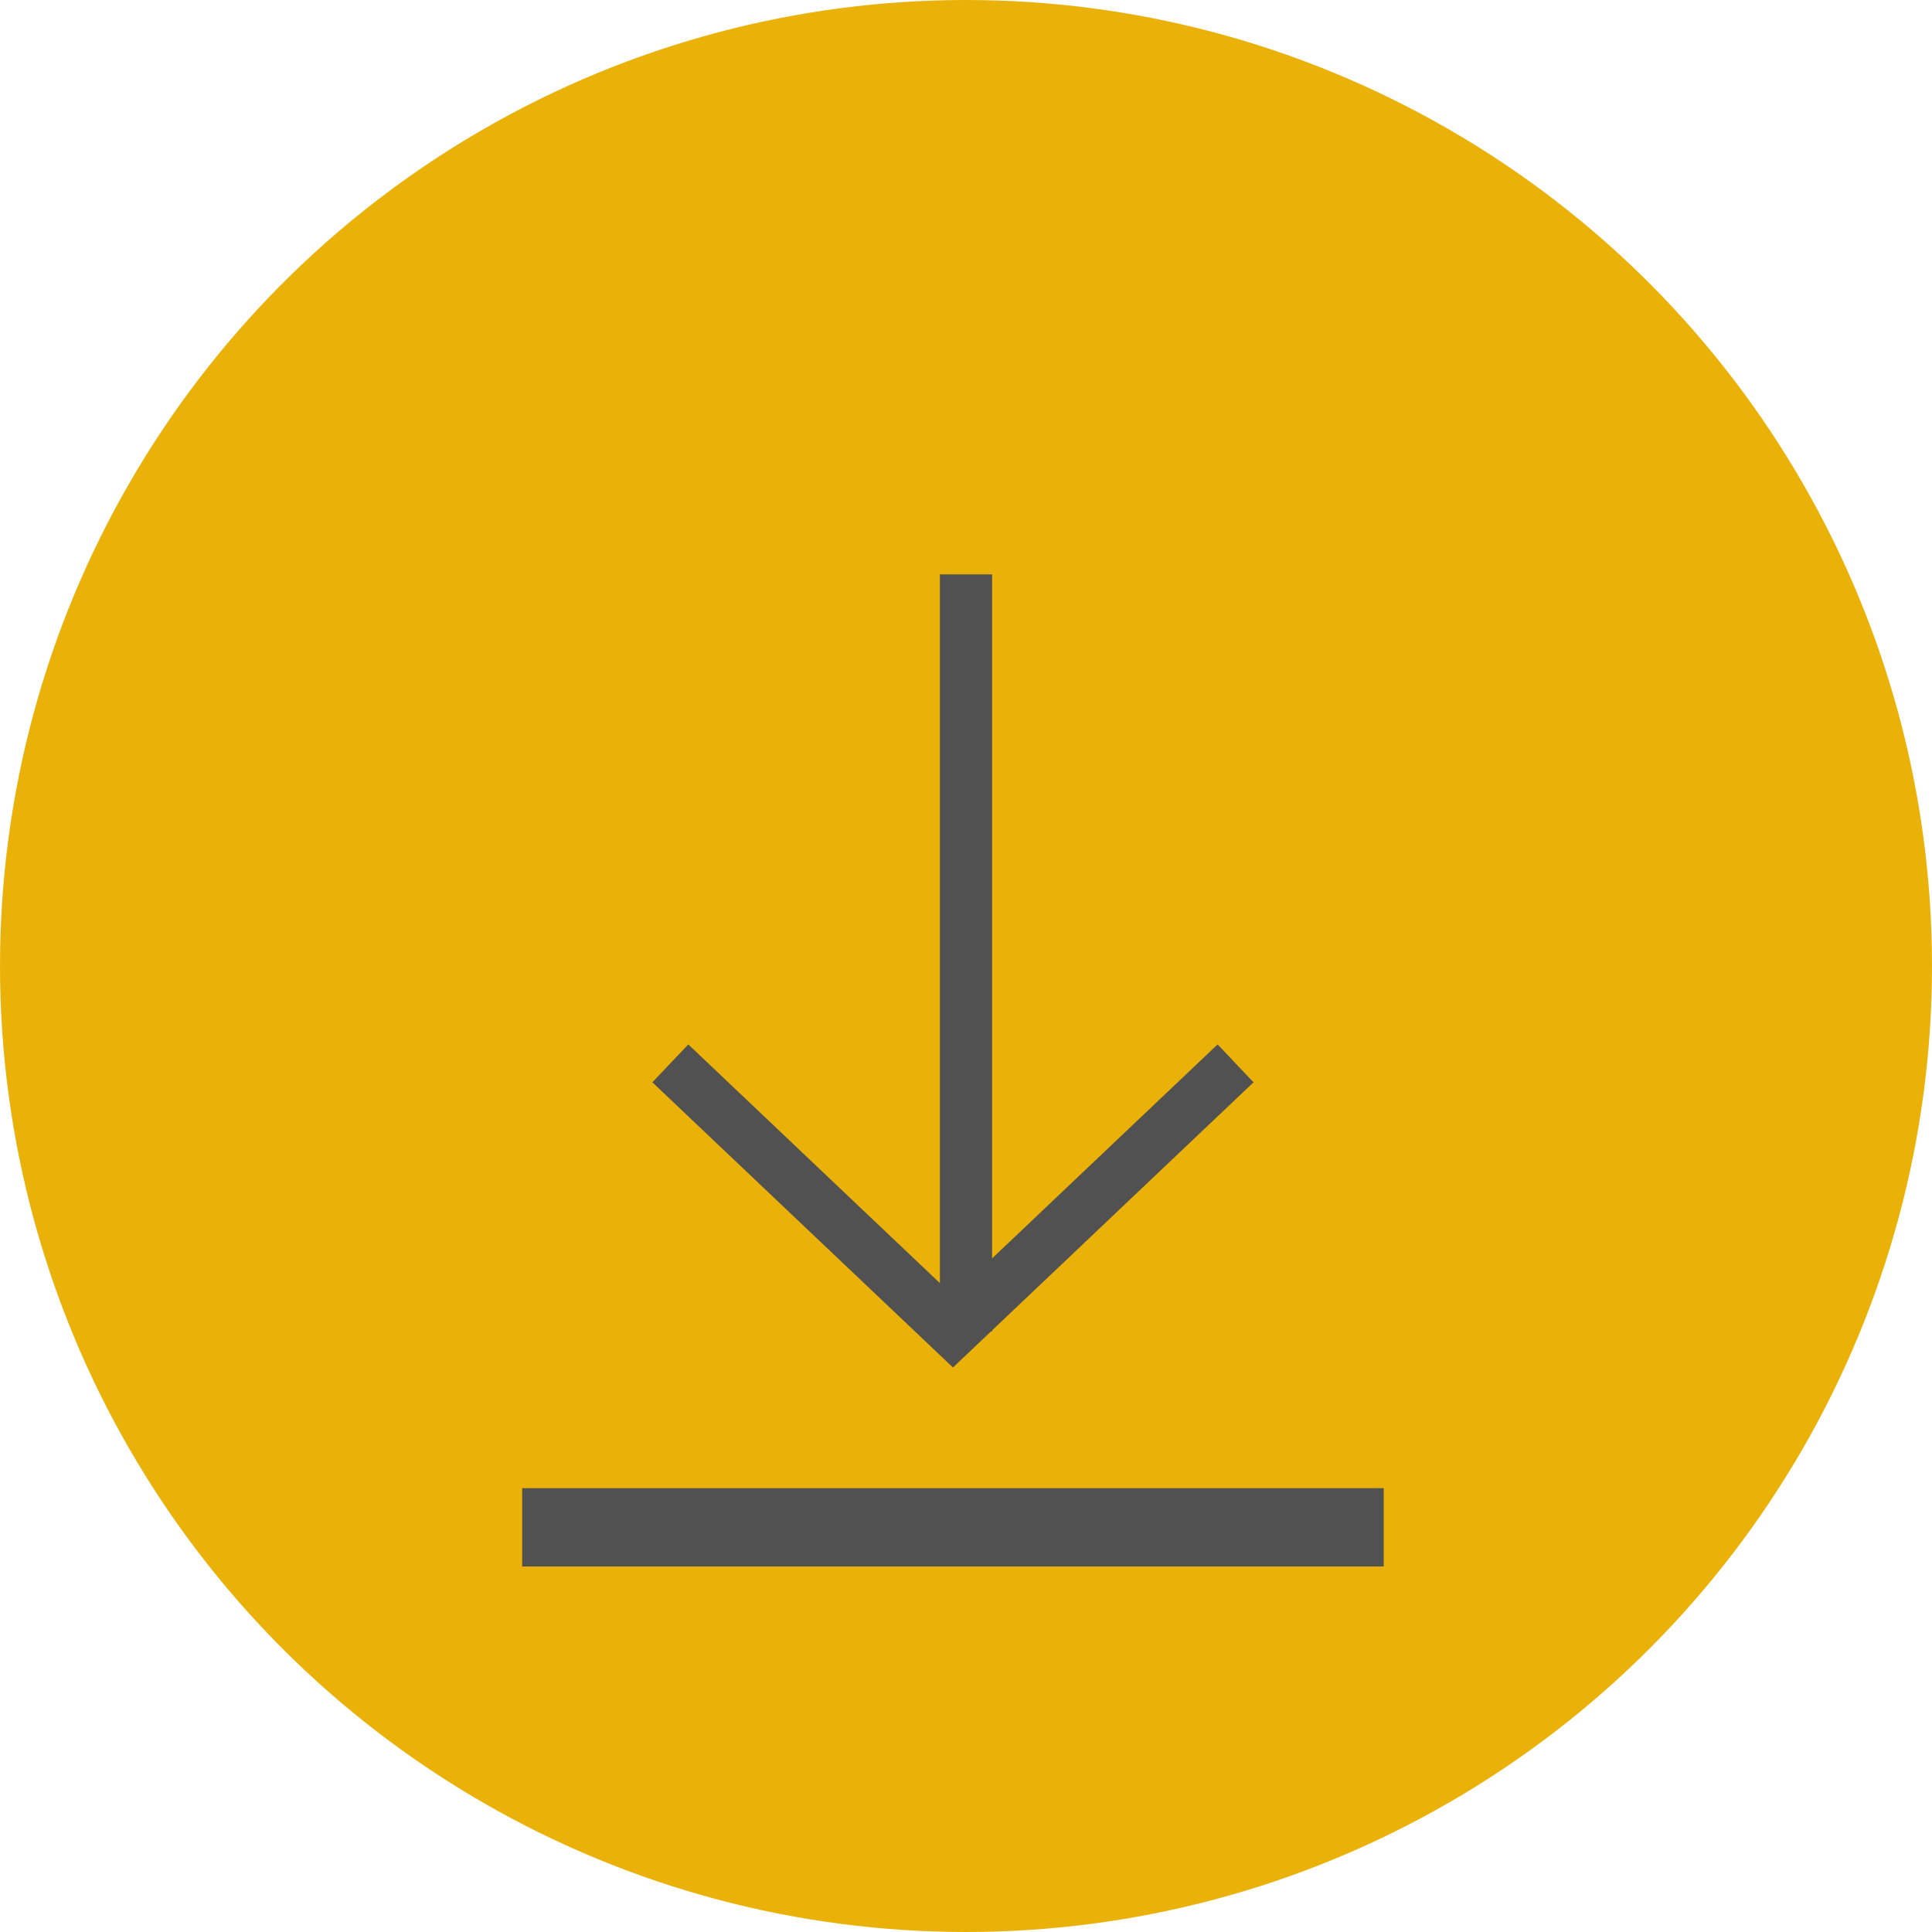
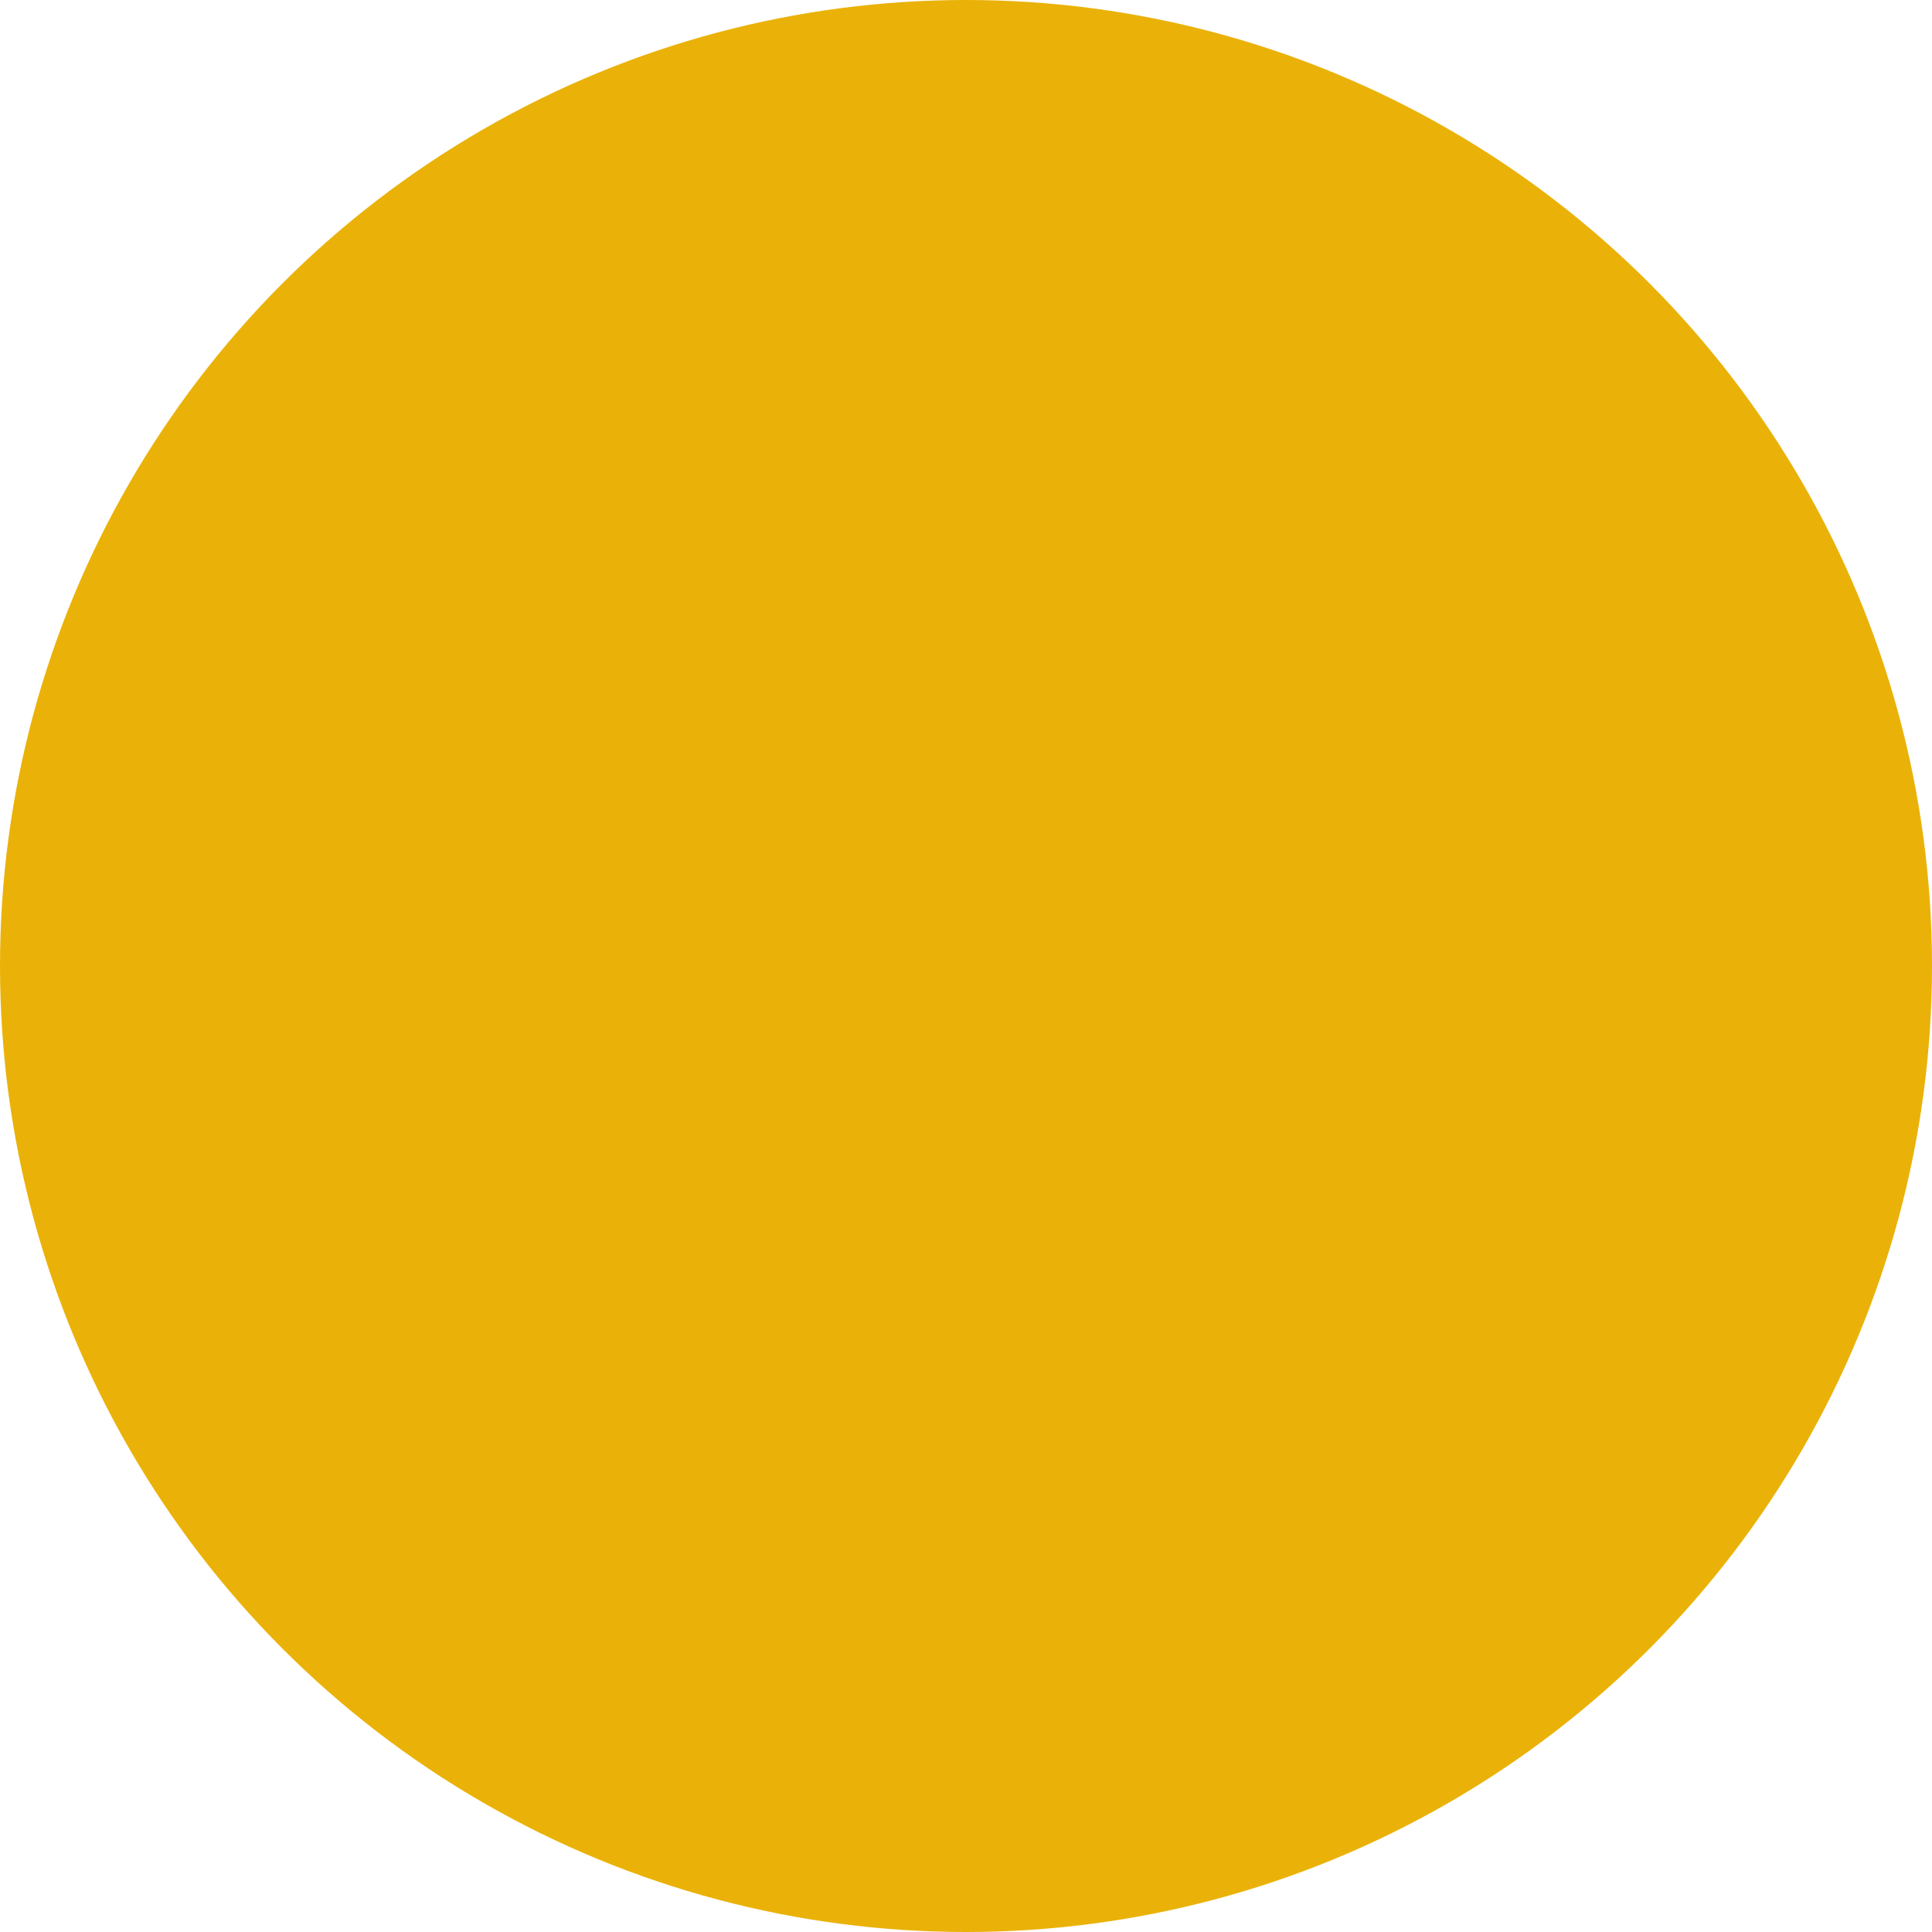
<svg xmlns="http://www.w3.org/2000/svg" width="74" height="74" viewBox="0 0 74 74" fill="none">
  <circle cx="37" cy="37" r="37" fill="#EAB208" />
-   <rect x="20" y="57" width="33" height="3" fill="#515151" />
-   <path d="M25.675 40.729L36.5 51L47.325 40.729" stroke="#515151" stroke-width="2" />
-   <rect x="36" y="51" width="29" height="2" transform="rotate(-90 36 51)" fill="#515151" />
</svg>